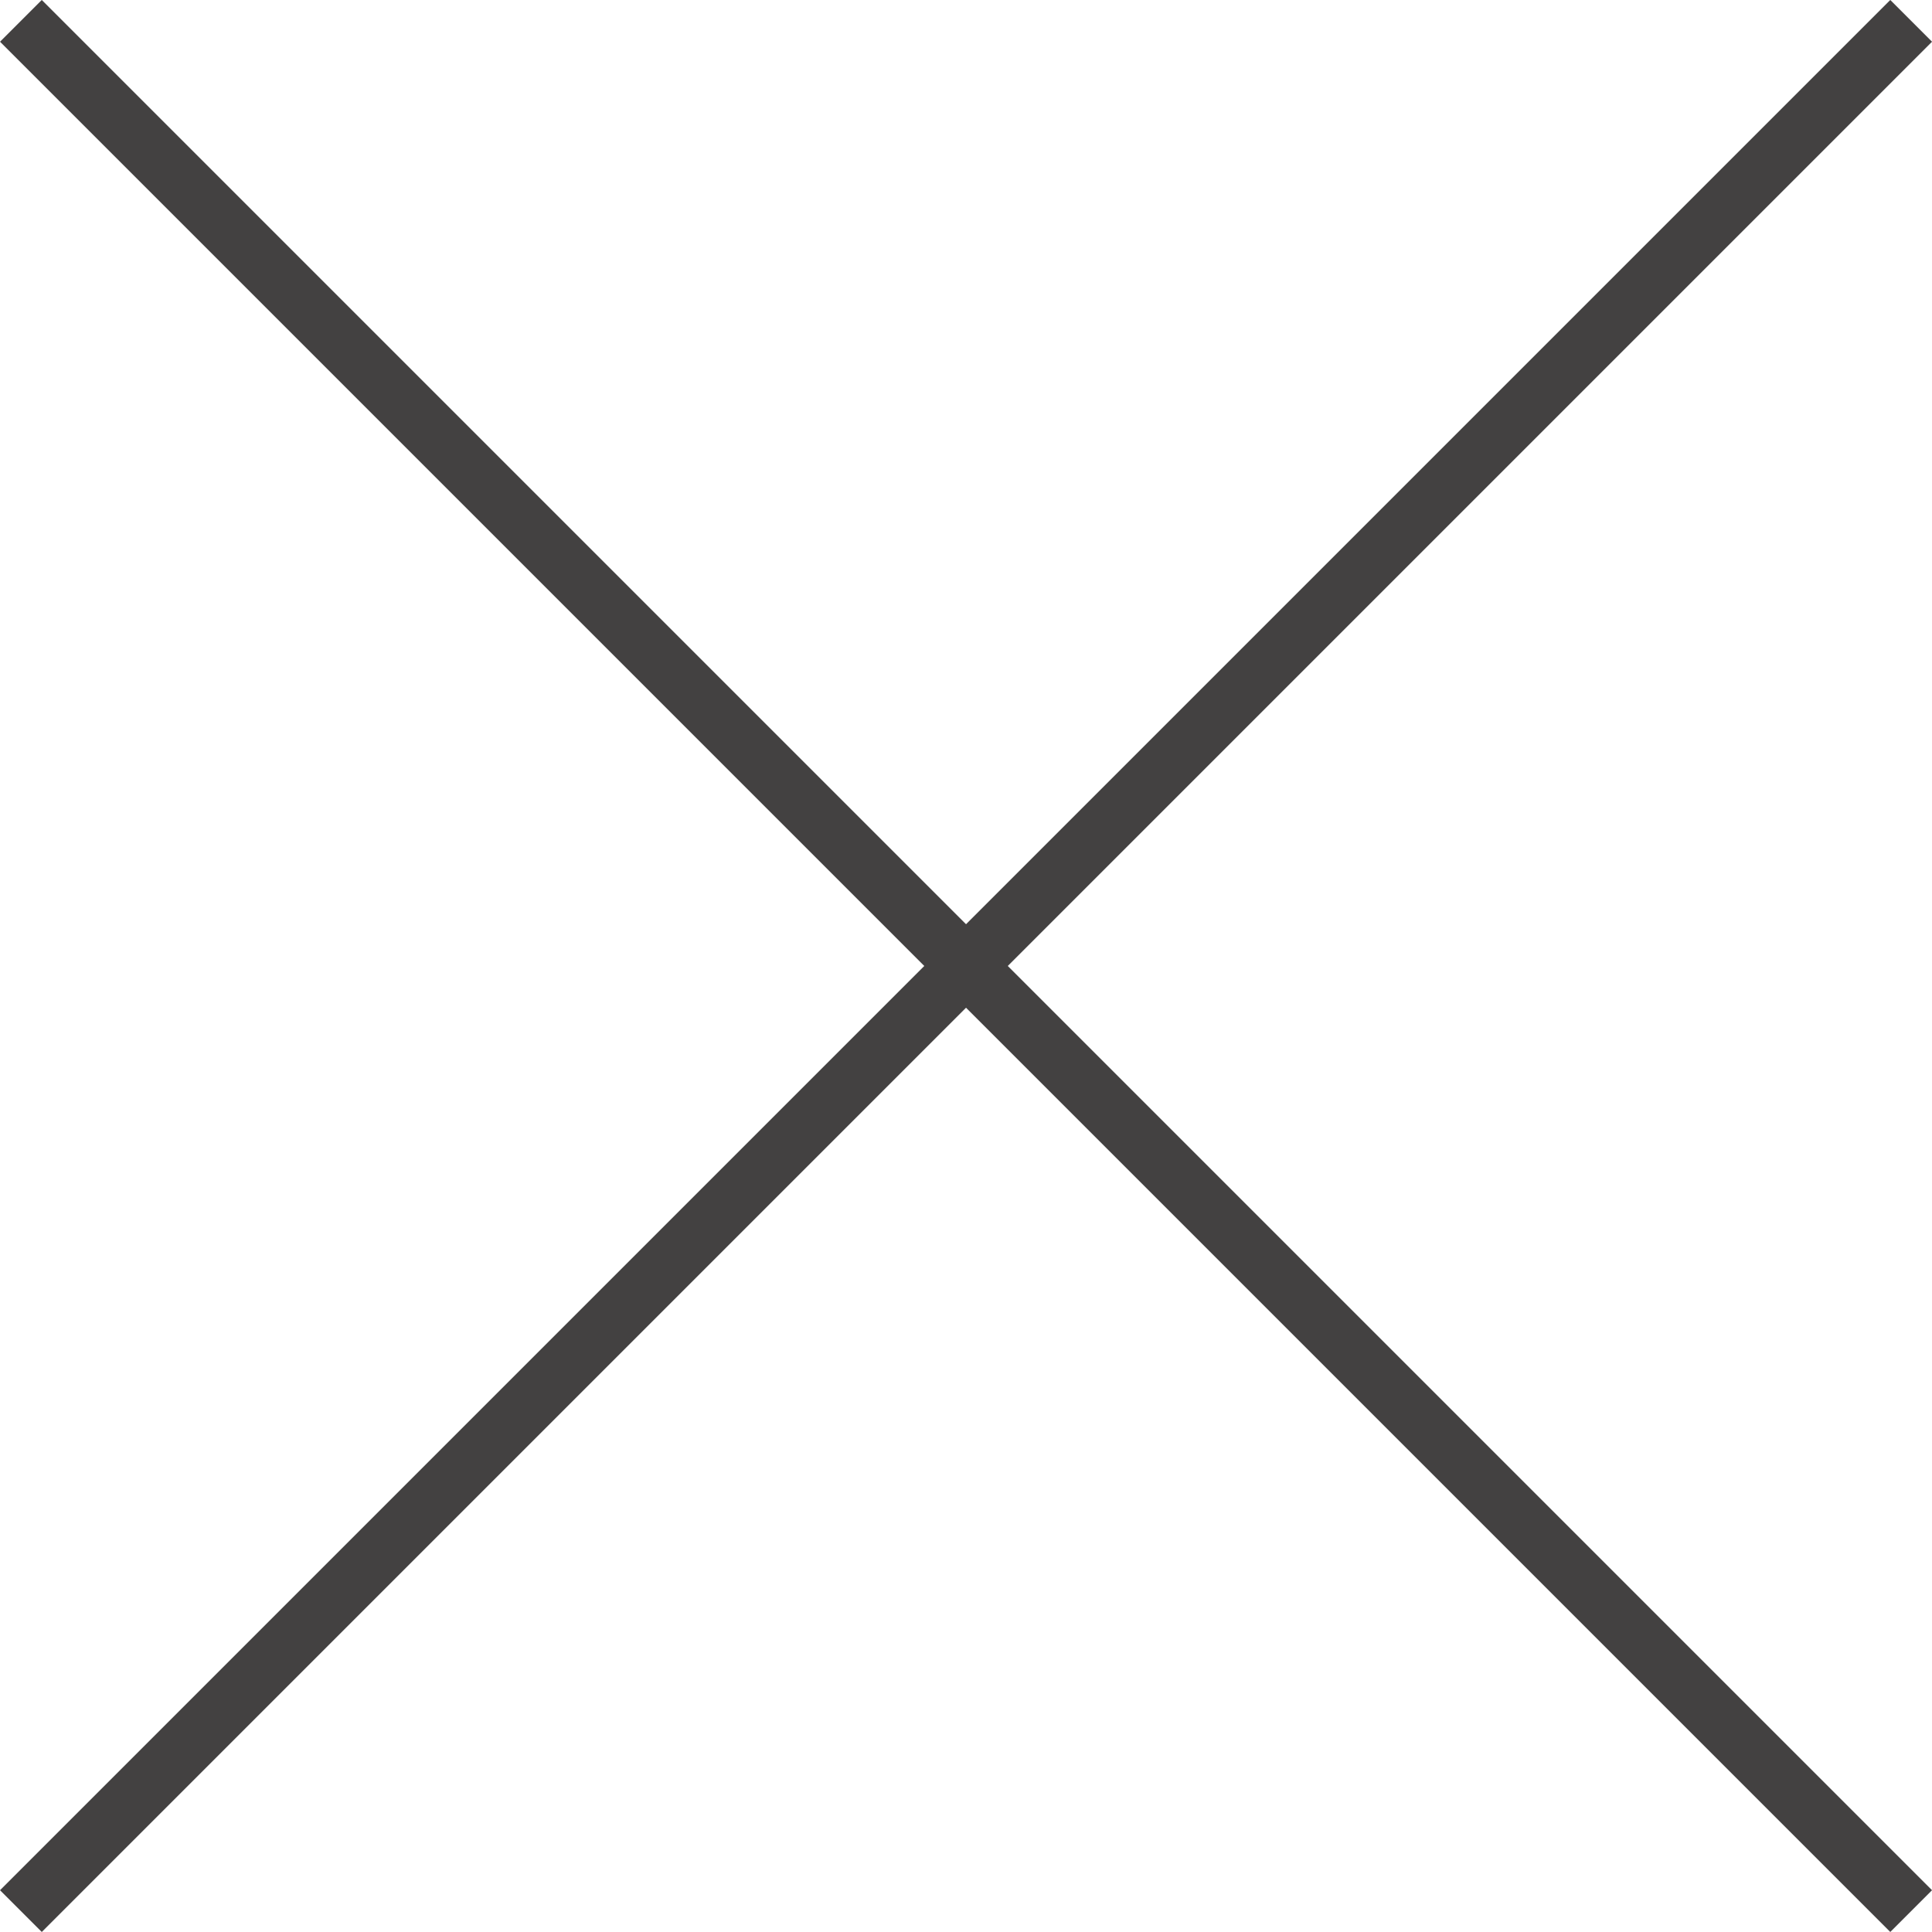
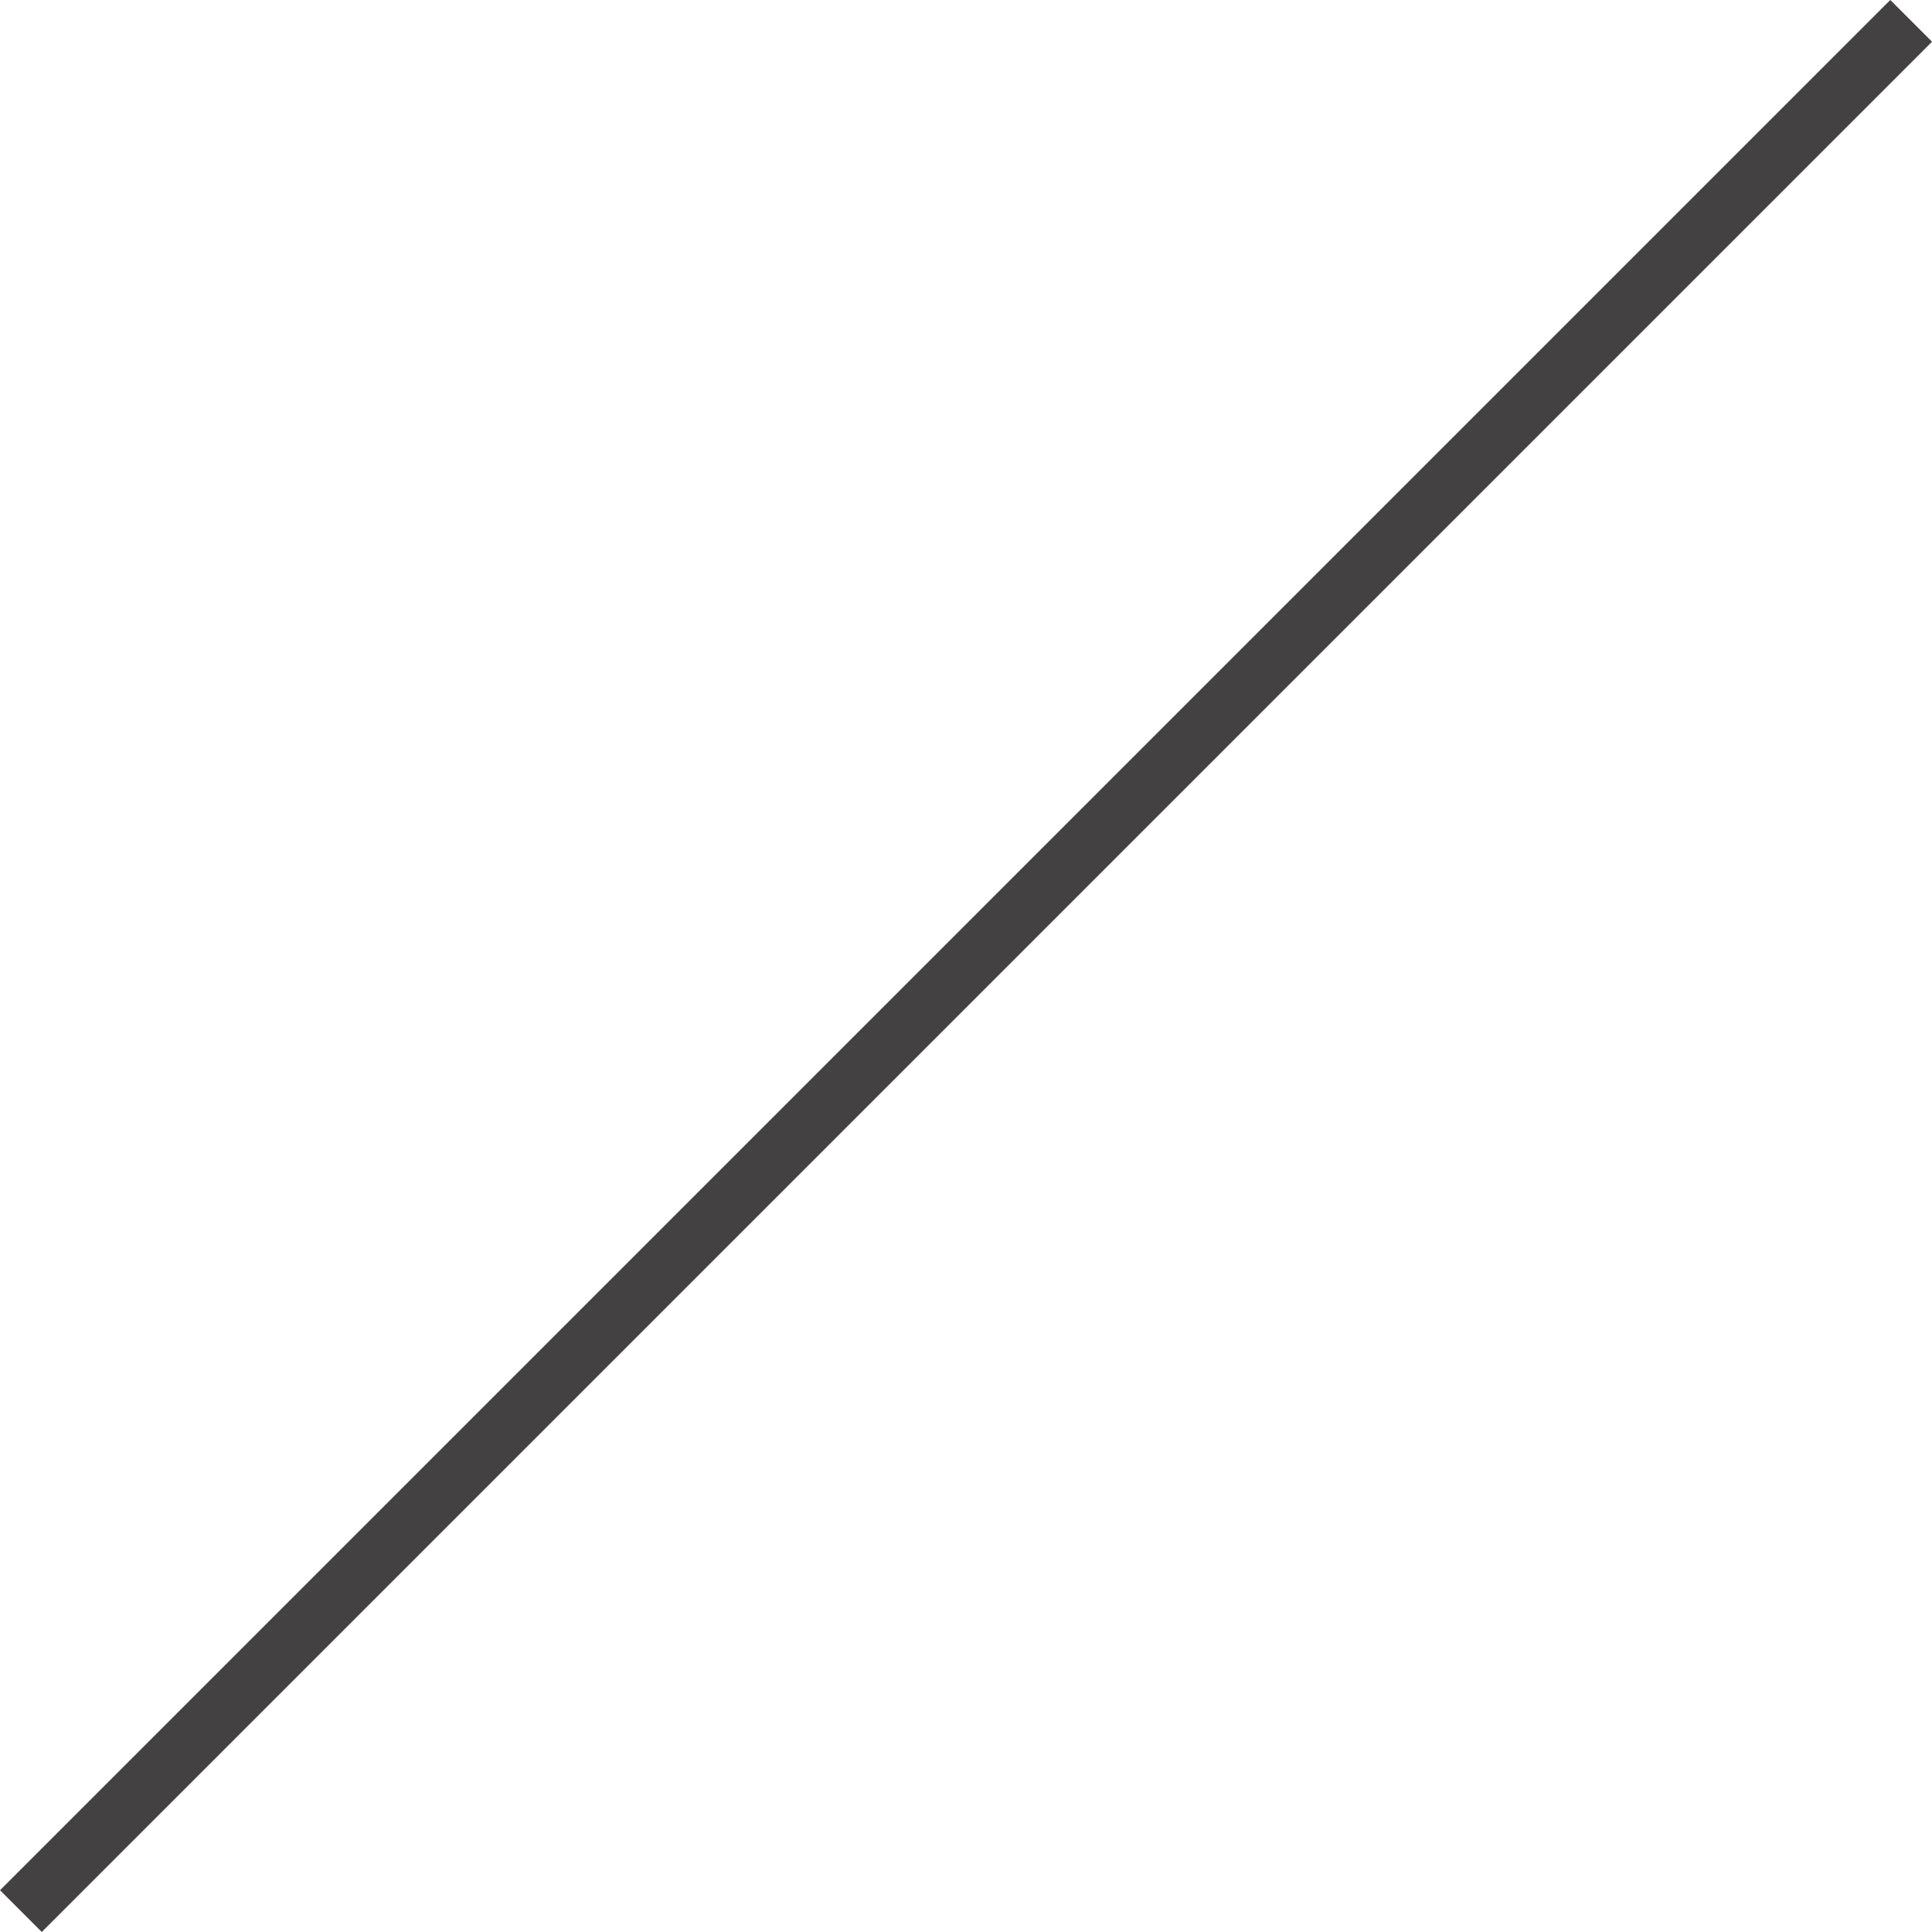
<svg xmlns="http://www.w3.org/2000/svg" width="32.722" height="32.722" viewBox="0 0 32.722 32.722">
  <g id="CLOSE" transform="translate(-1106.064 -6207.17)">
-     <path id="パス_1379" data-name="パス 1379" d="M9216.418-7144.477l32.015,32.015" transform="translate(-8110 13352)" fill="none" stroke="#434141" stroke-width="1" />
    <path id="パス_1380" data-name="パス 1380" d="M9248.434-7144.477l-32.015,32.015" transform="translate(-8110.001 13352)" fill="none" stroke="#434141" stroke-width="1" />
  </g>
</svg>